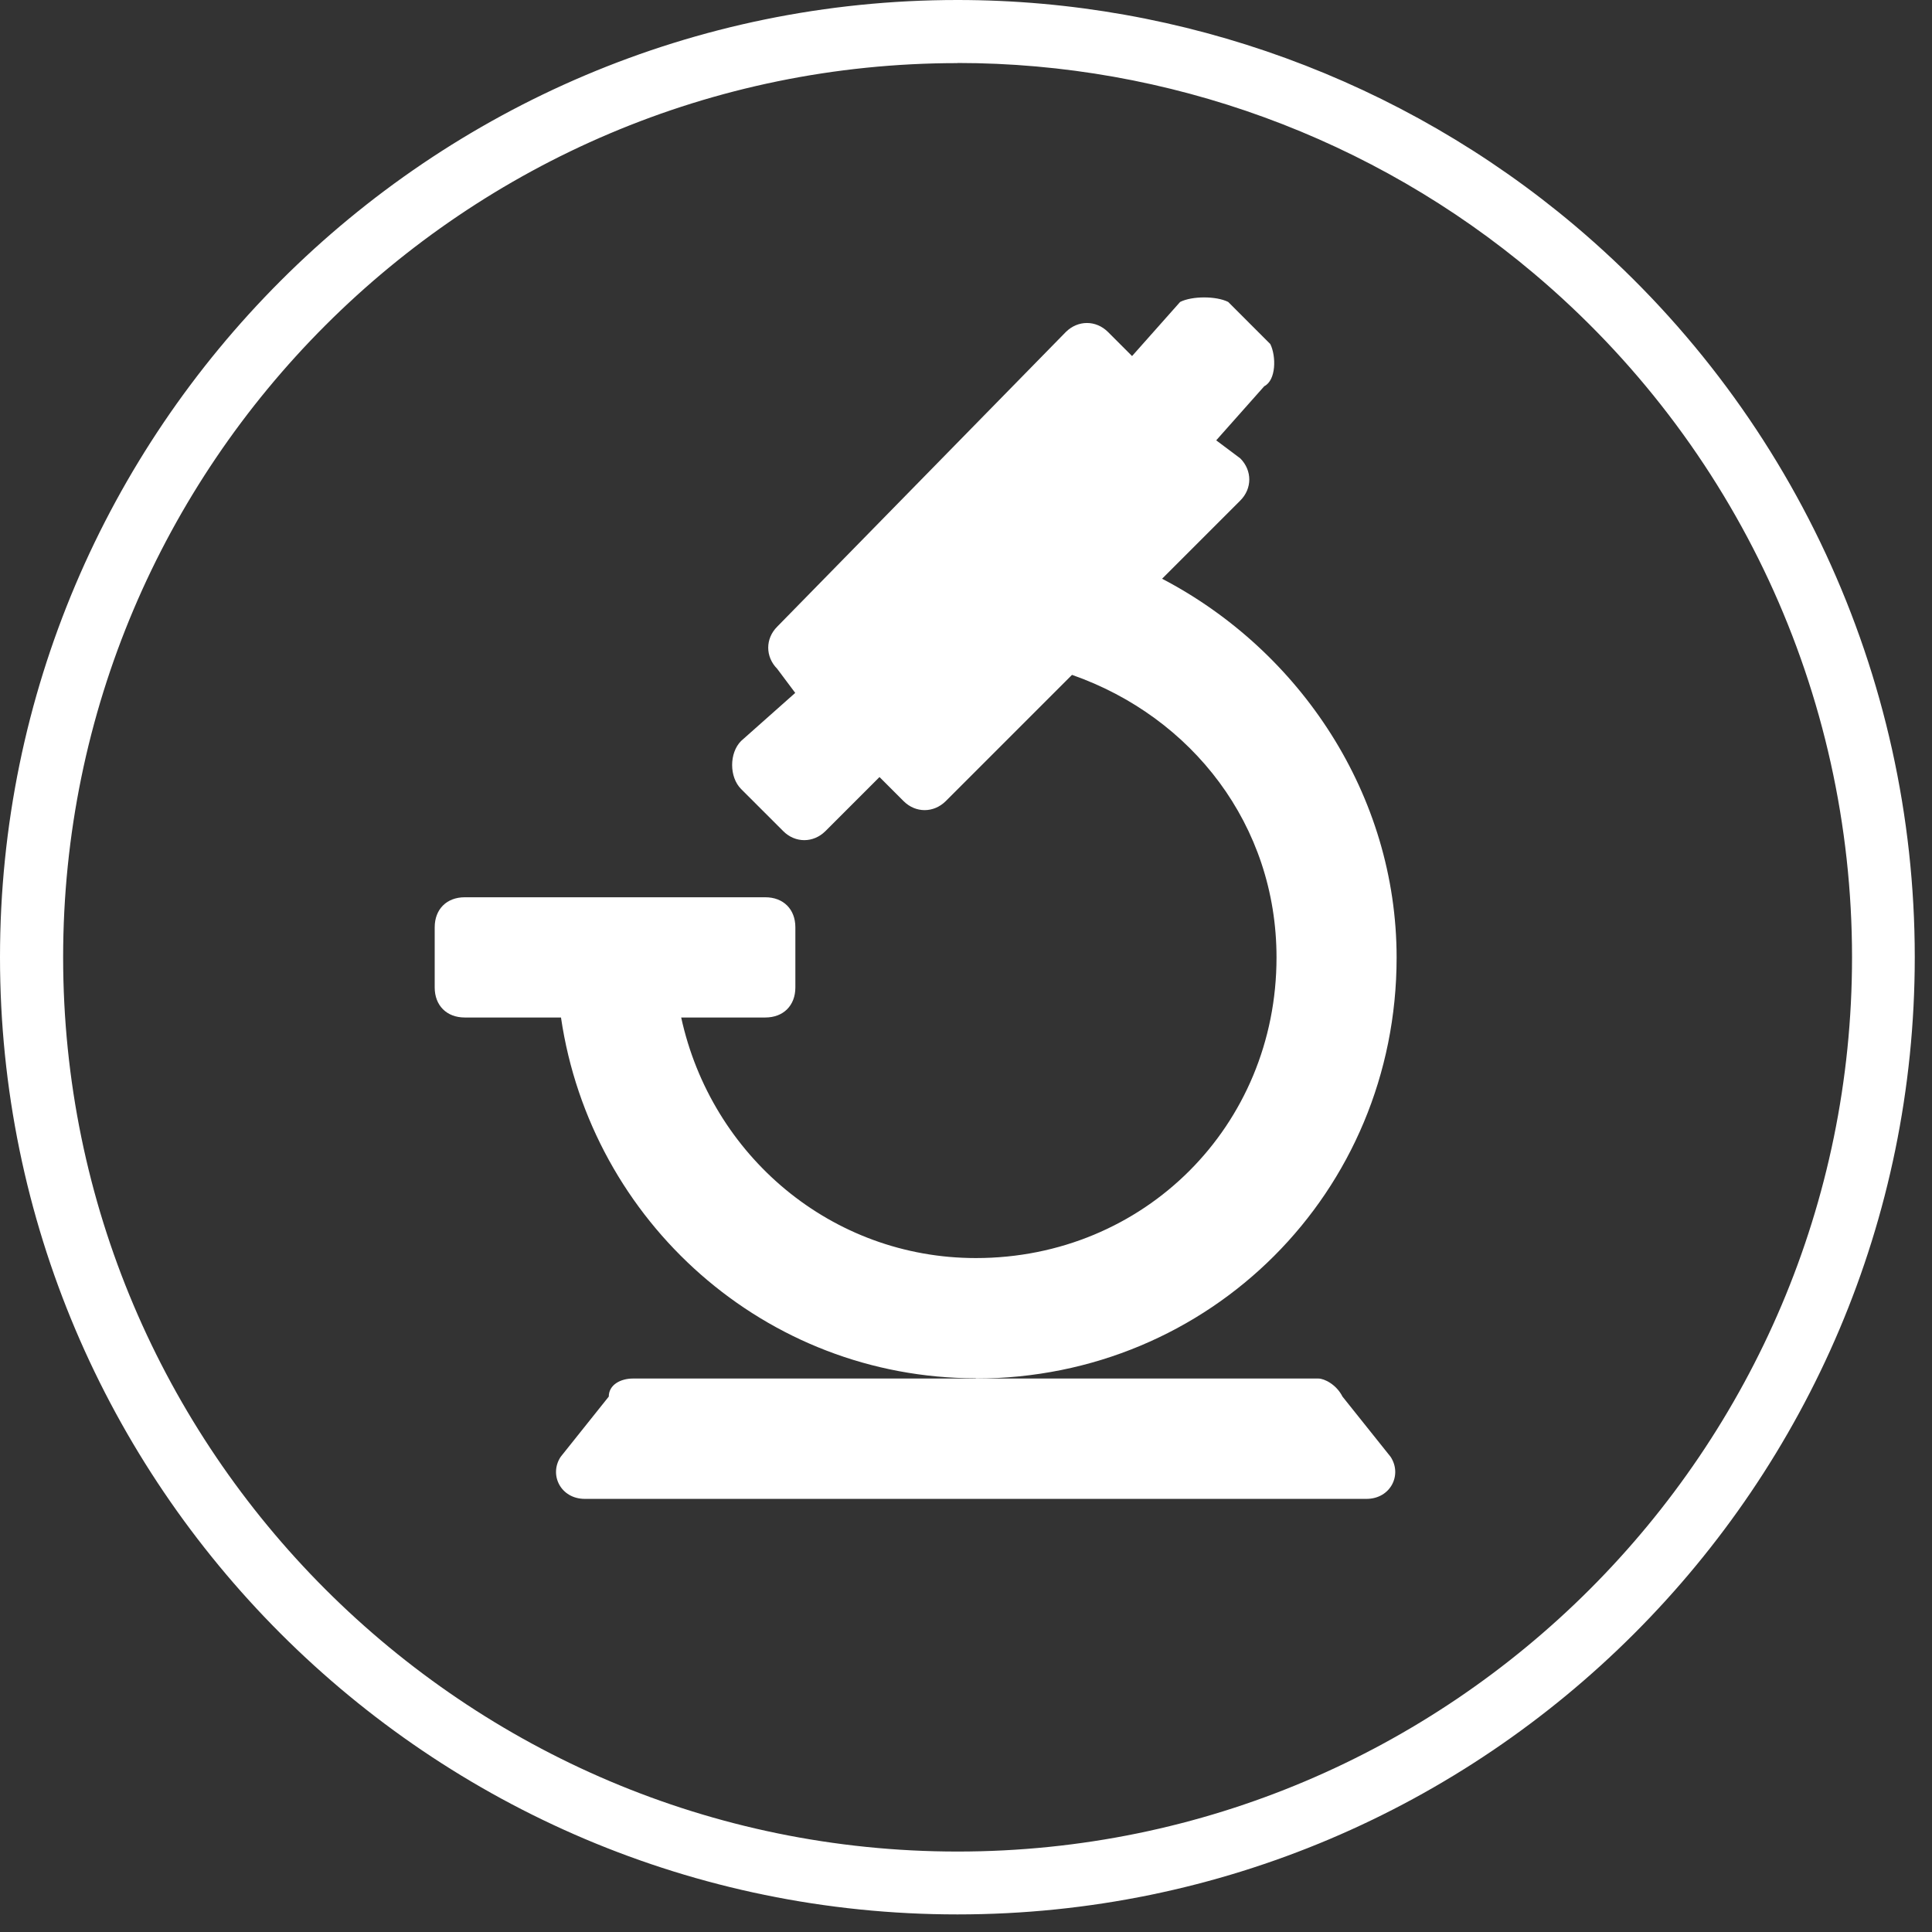
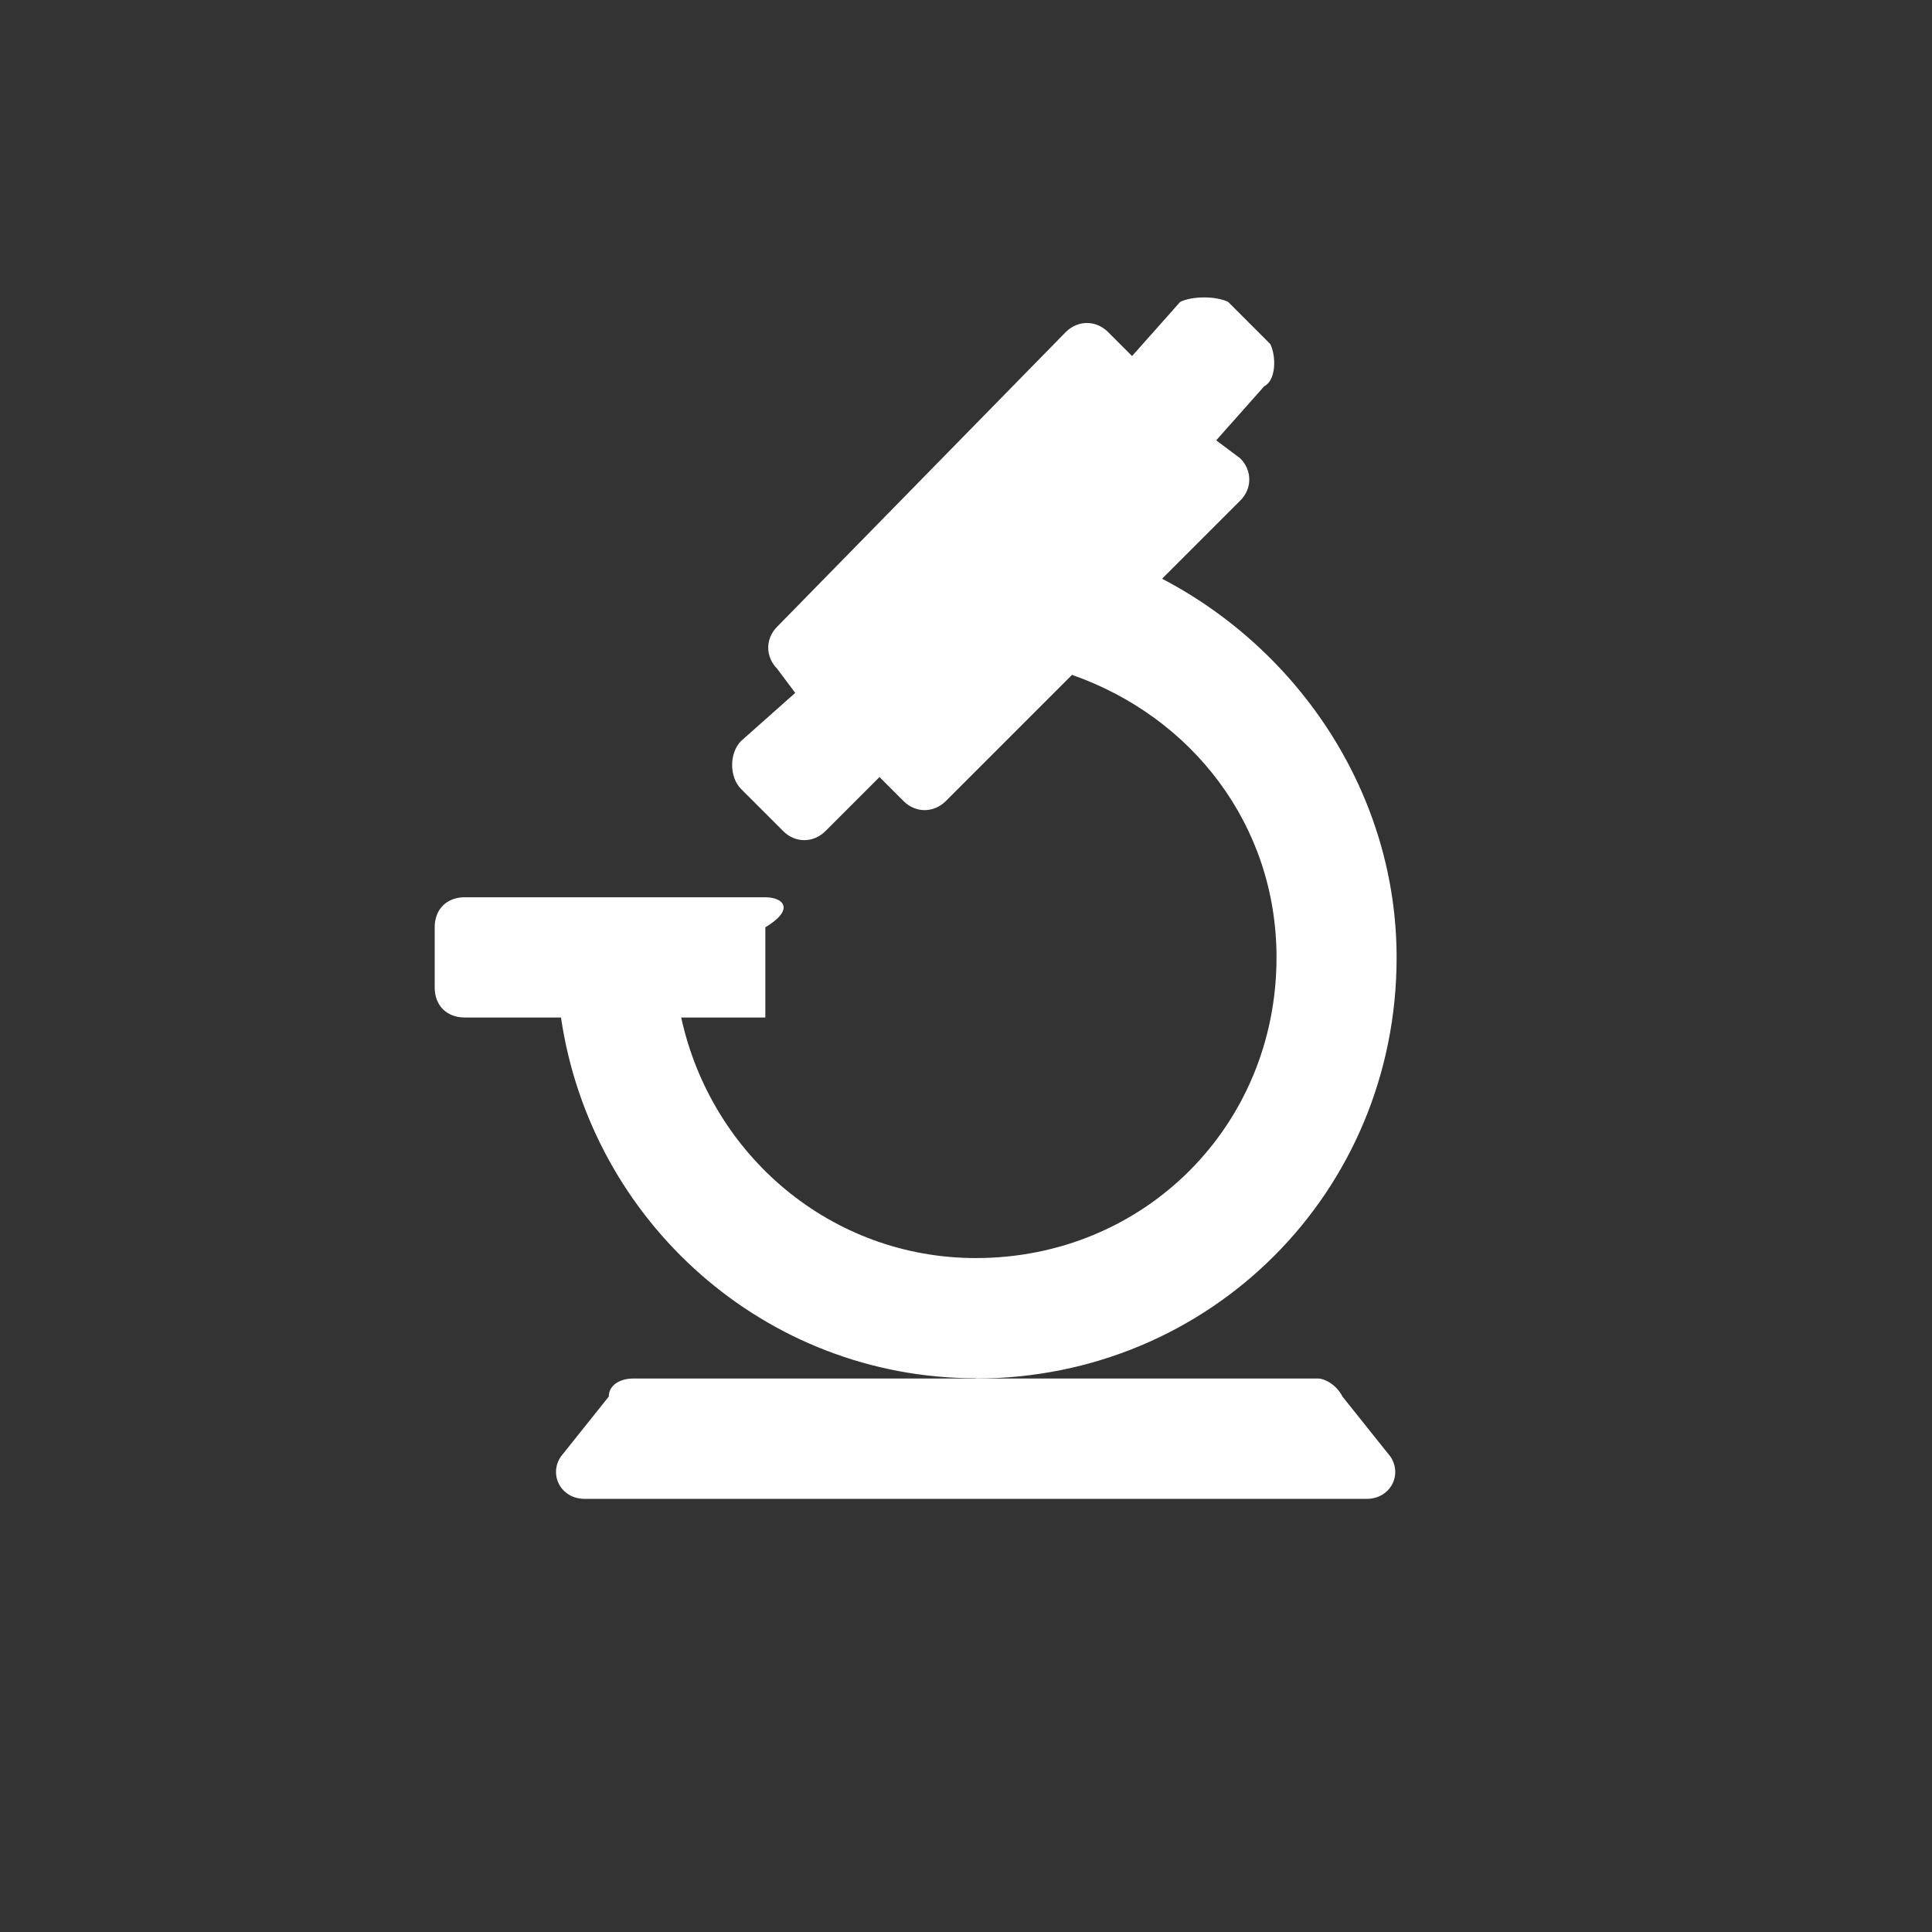
<svg xmlns="http://www.w3.org/2000/svg" width="87" height="87" viewBox="0 0 87 87" fill="none">
  <rect x="0" y="0" width="87" height="87" fill="#333333" stroke="none" />
  <path d="M62.618 65.599L60.453 62.889C60.181 62.35 59.641 62.077 59.368 62.077H28.499C27.959 62.077 27.414 62.35 27.414 62.889L25.25 65.599C24.71 66.411 25.25 67.496 26.335 67.496H61.533C62.618 67.496 63.157 66.411 62.618 65.599Z" fill="white" />
-   <path d="M43.934 62.077C54.495 62.077 62.891 53.681 62.891 43.12C62.891 35.809 58.556 29.311 52.33 26.061L55.852 22.539C56.392 21.999 56.392 21.187 55.852 20.642L54.767 19.829L56.931 17.392C57.471 17.119 57.471 16.04 57.204 15.495L55.307 13.597C54.767 13.325 53.682 13.325 53.142 13.597L50.978 16.034L49.893 14.949C49.353 14.41 48.541 14.41 47.996 14.949L34.998 28.22C34.459 28.759 34.459 29.572 34.998 30.117L35.81 31.202L33.373 33.366C32.834 33.906 32.834 34.991 33.373 35.531L35.271 37.428C35.81 37.968 36.623 37.968 37.168 37.428L39.605 34.991L40.69 36.076C41.23 36.616 42.042 36.616 42.588 36.076L48.274 30.39C53.688 32.287 57.483 37.161 57.483 43.114C57.483 50.698 51.524 56.652 43.946 56.652C37.447 56.652 32.033 52.05 30.675 45.819H34.464C35.277 45.819 35.816 45.279 35.816 44.467V41.757C35.816 40.944 35.277 40.405 34.464 40.405H20.927C20.115 40.405 19.575 40.944 19.575 41.757V44.467C19.575 45.279 20.115 45.819 20.927 45.819H25.262C26.614 55.021 34.47 62.065 43.946 62.065L43.934 62.077Z" fill="white" />
-   <path d="M43.121 2.842C20.912 2.842 2.843 20.907 2.843 43.11C2.843 65.313 20.912 83.377 43.121 83.377C65.33 83.377 83.399 65.313 83.399 43.11C83.399 31.215 78.175 19.989 69.073 12.315C61.83 6.205 52.609 2.836 43.115 2.836M43.115 86.208C19.343 86.208 0 66.87 0 43.104C0 19.337 19.343 0 43.115 0C53.278 0 63.139 3.606 70.897 10.142C80.639 18.361 86.224 30.374 86.224 43.104C86.224 66.87 66.888 86.208 43.115 86.208Z" fill="white" />
+   <path d="M43.934 62.077C54.495 62.077 62.891 53.681 62.891 43.12C62.891 35.809 58.556 29.311 52.33 26.061L55.852 22.539C56.392 21.999 56.392 21.187 55.852 20.642L54.767 19.829L56.931 17.392C57.471 17.119 57.471 16.04 57.204 15.495L55.307 13.597C54.767 13.325 53.682 13.325 53.142 13.597L50.978 16.034L49.893 14.949C49.353 14.41 48.541 14.41 47.996 14.949L34.998 28.22C34.459 28.759 34.459 29.572 34.998 30.117L35.81 31.202L33.373 33.366C32.834 33.906 32.834 34.991 33.373 35.531L35.271 37.428C35.81 37.968 36.623 37.968 37.168 37.428L39.605 34.991L40.69 36.076C41.23 36.616 42.042 36.616 42.588 36.076L48.274 30.39C53.688 32.287 57.483 37.161 57.483 43.114C57.483 50.698 51.524 56.652 43.946 56.652C37.447 56.652 32.033 52.05 30.675 45.819H34.464V41.757C35.816 40.944 35.277 40.405 34.464 40.405H20.927C20.115 40.405 19.575 40.944 19.575 41.757V44.467C19.575 45.279 20.115 45.819 20.927 45.819H25.262C26.614 55.021 34.47 62.065 43.946 62.065L43.934 62.077Z" fill="white" />
</svg>